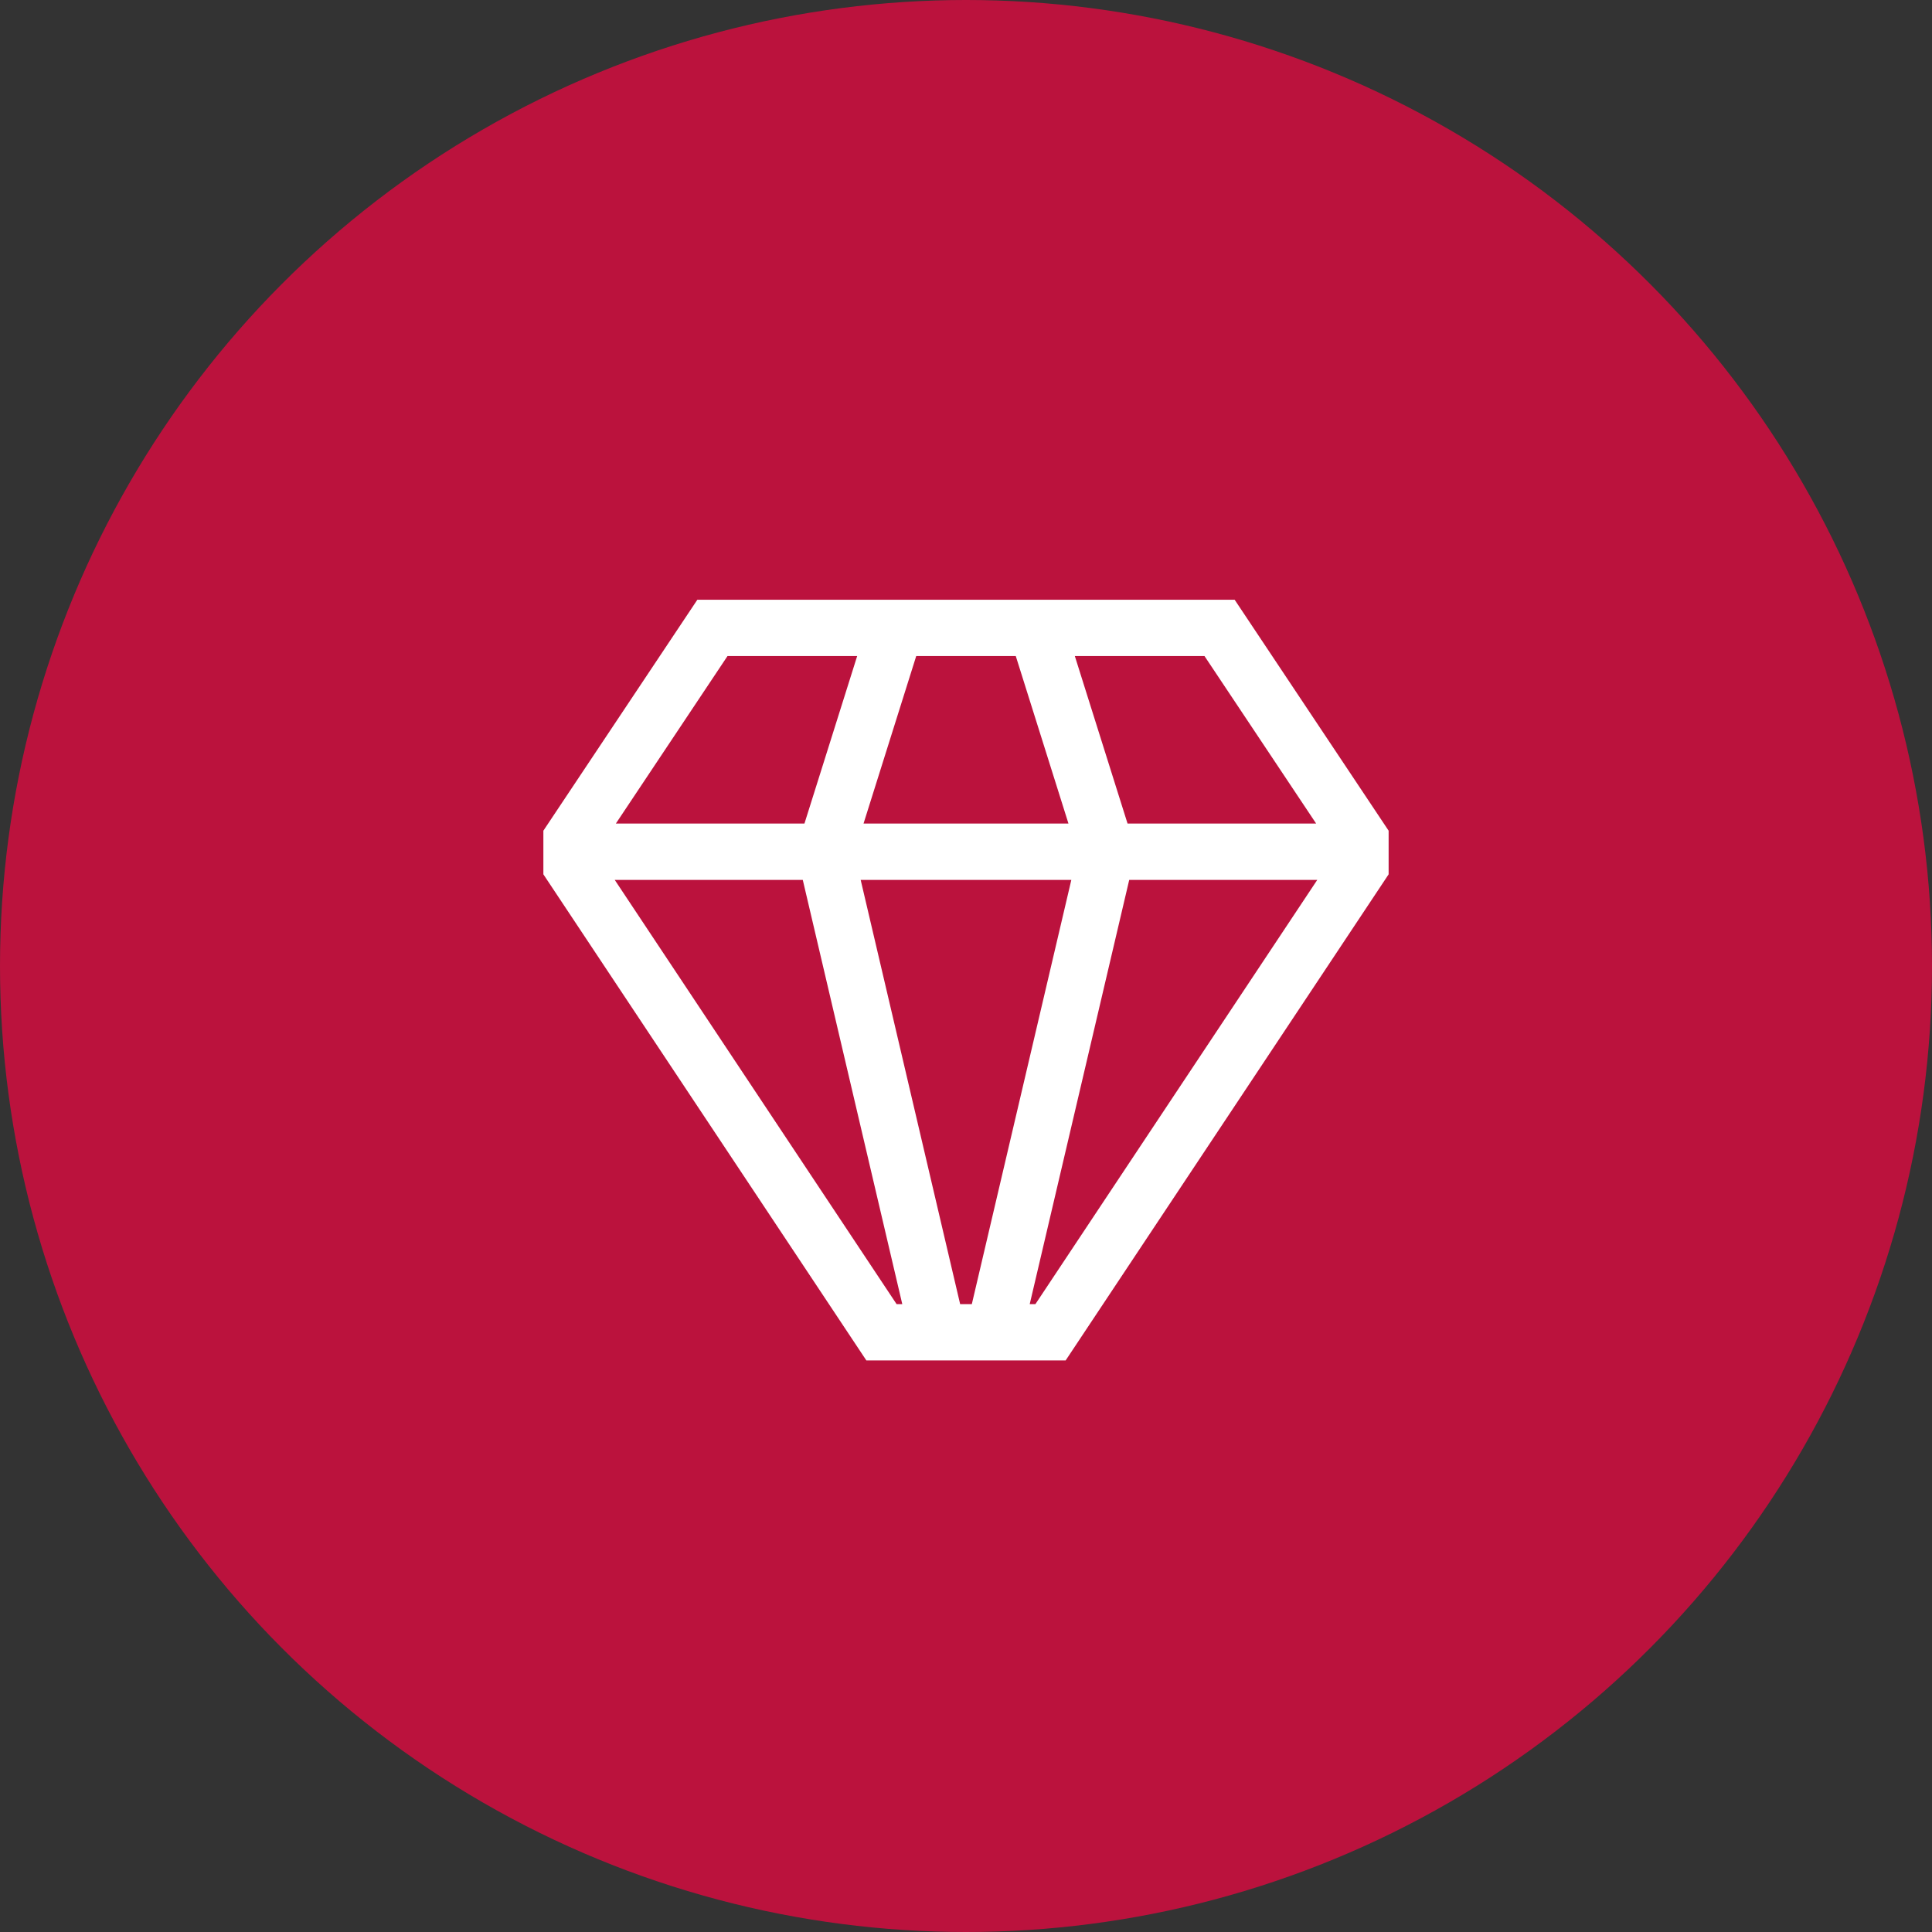
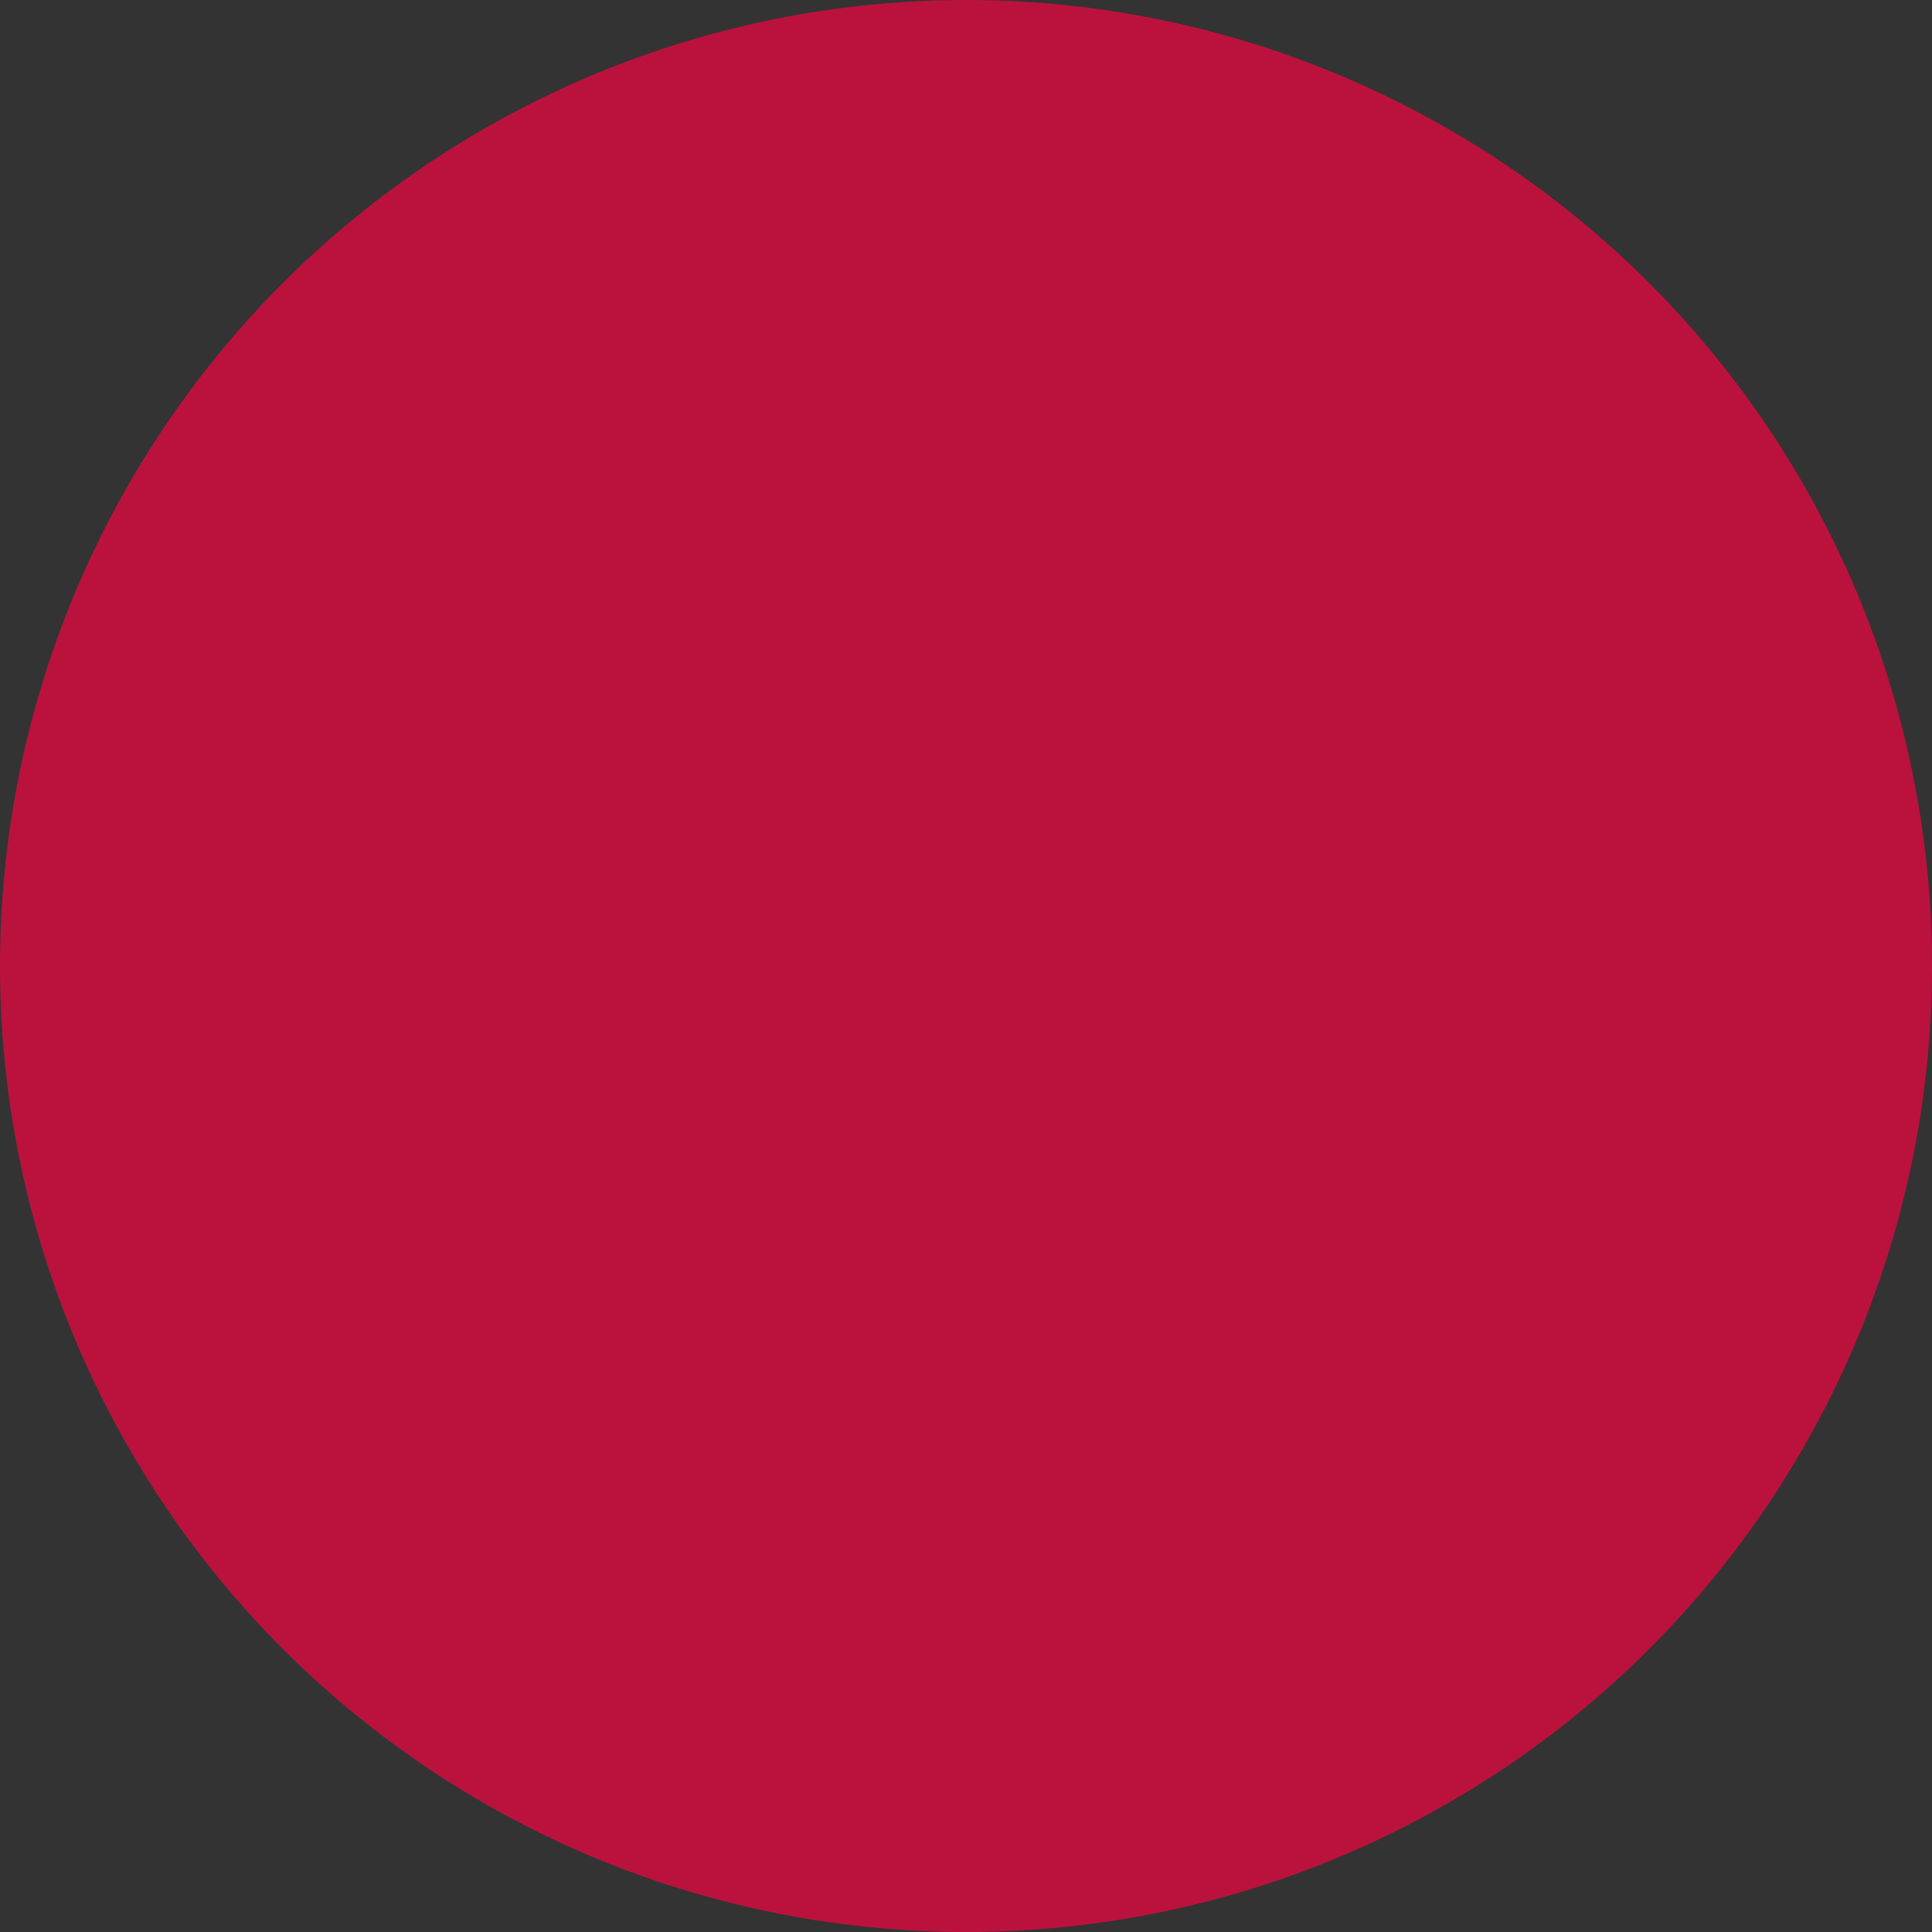
<svg xmlns="http://www.w3.org/2000/svg" width="60" height="60" viewBox="0 0 60 60" fill="none">
  <rect x="0" y="0" width="60" height="60" fill="#333333" stroke="none" />
  <circle cx="30" cy="30" r="30" fill="#BB123D" />
-   <path d="M38.343 18.625H21.657L16.875 25.798V27.153L26.906 42.25H33.094L43.125 27.153V25.798L38.343 18.625ZM37.407 20.375L40.874 25.576H35.017L33.38 20.375H37.407ZM28.454 20.375H31.546L33.182 25.576H26.818L28.454 20.375ZM22.593 20.375H26.62L24.983 25.576H19.126L22.593 20.375ZM27.844 40.5L19.091 27.326H24.931L28.021 40.5H27.844ZM29.818 40.5L26.729 27.326H33.271L30.181 40.5H29.818ZM32.156 40.5H31.979L35.069 27.326H40.909L32.156 40.5Z" fill="white" />
</svg>